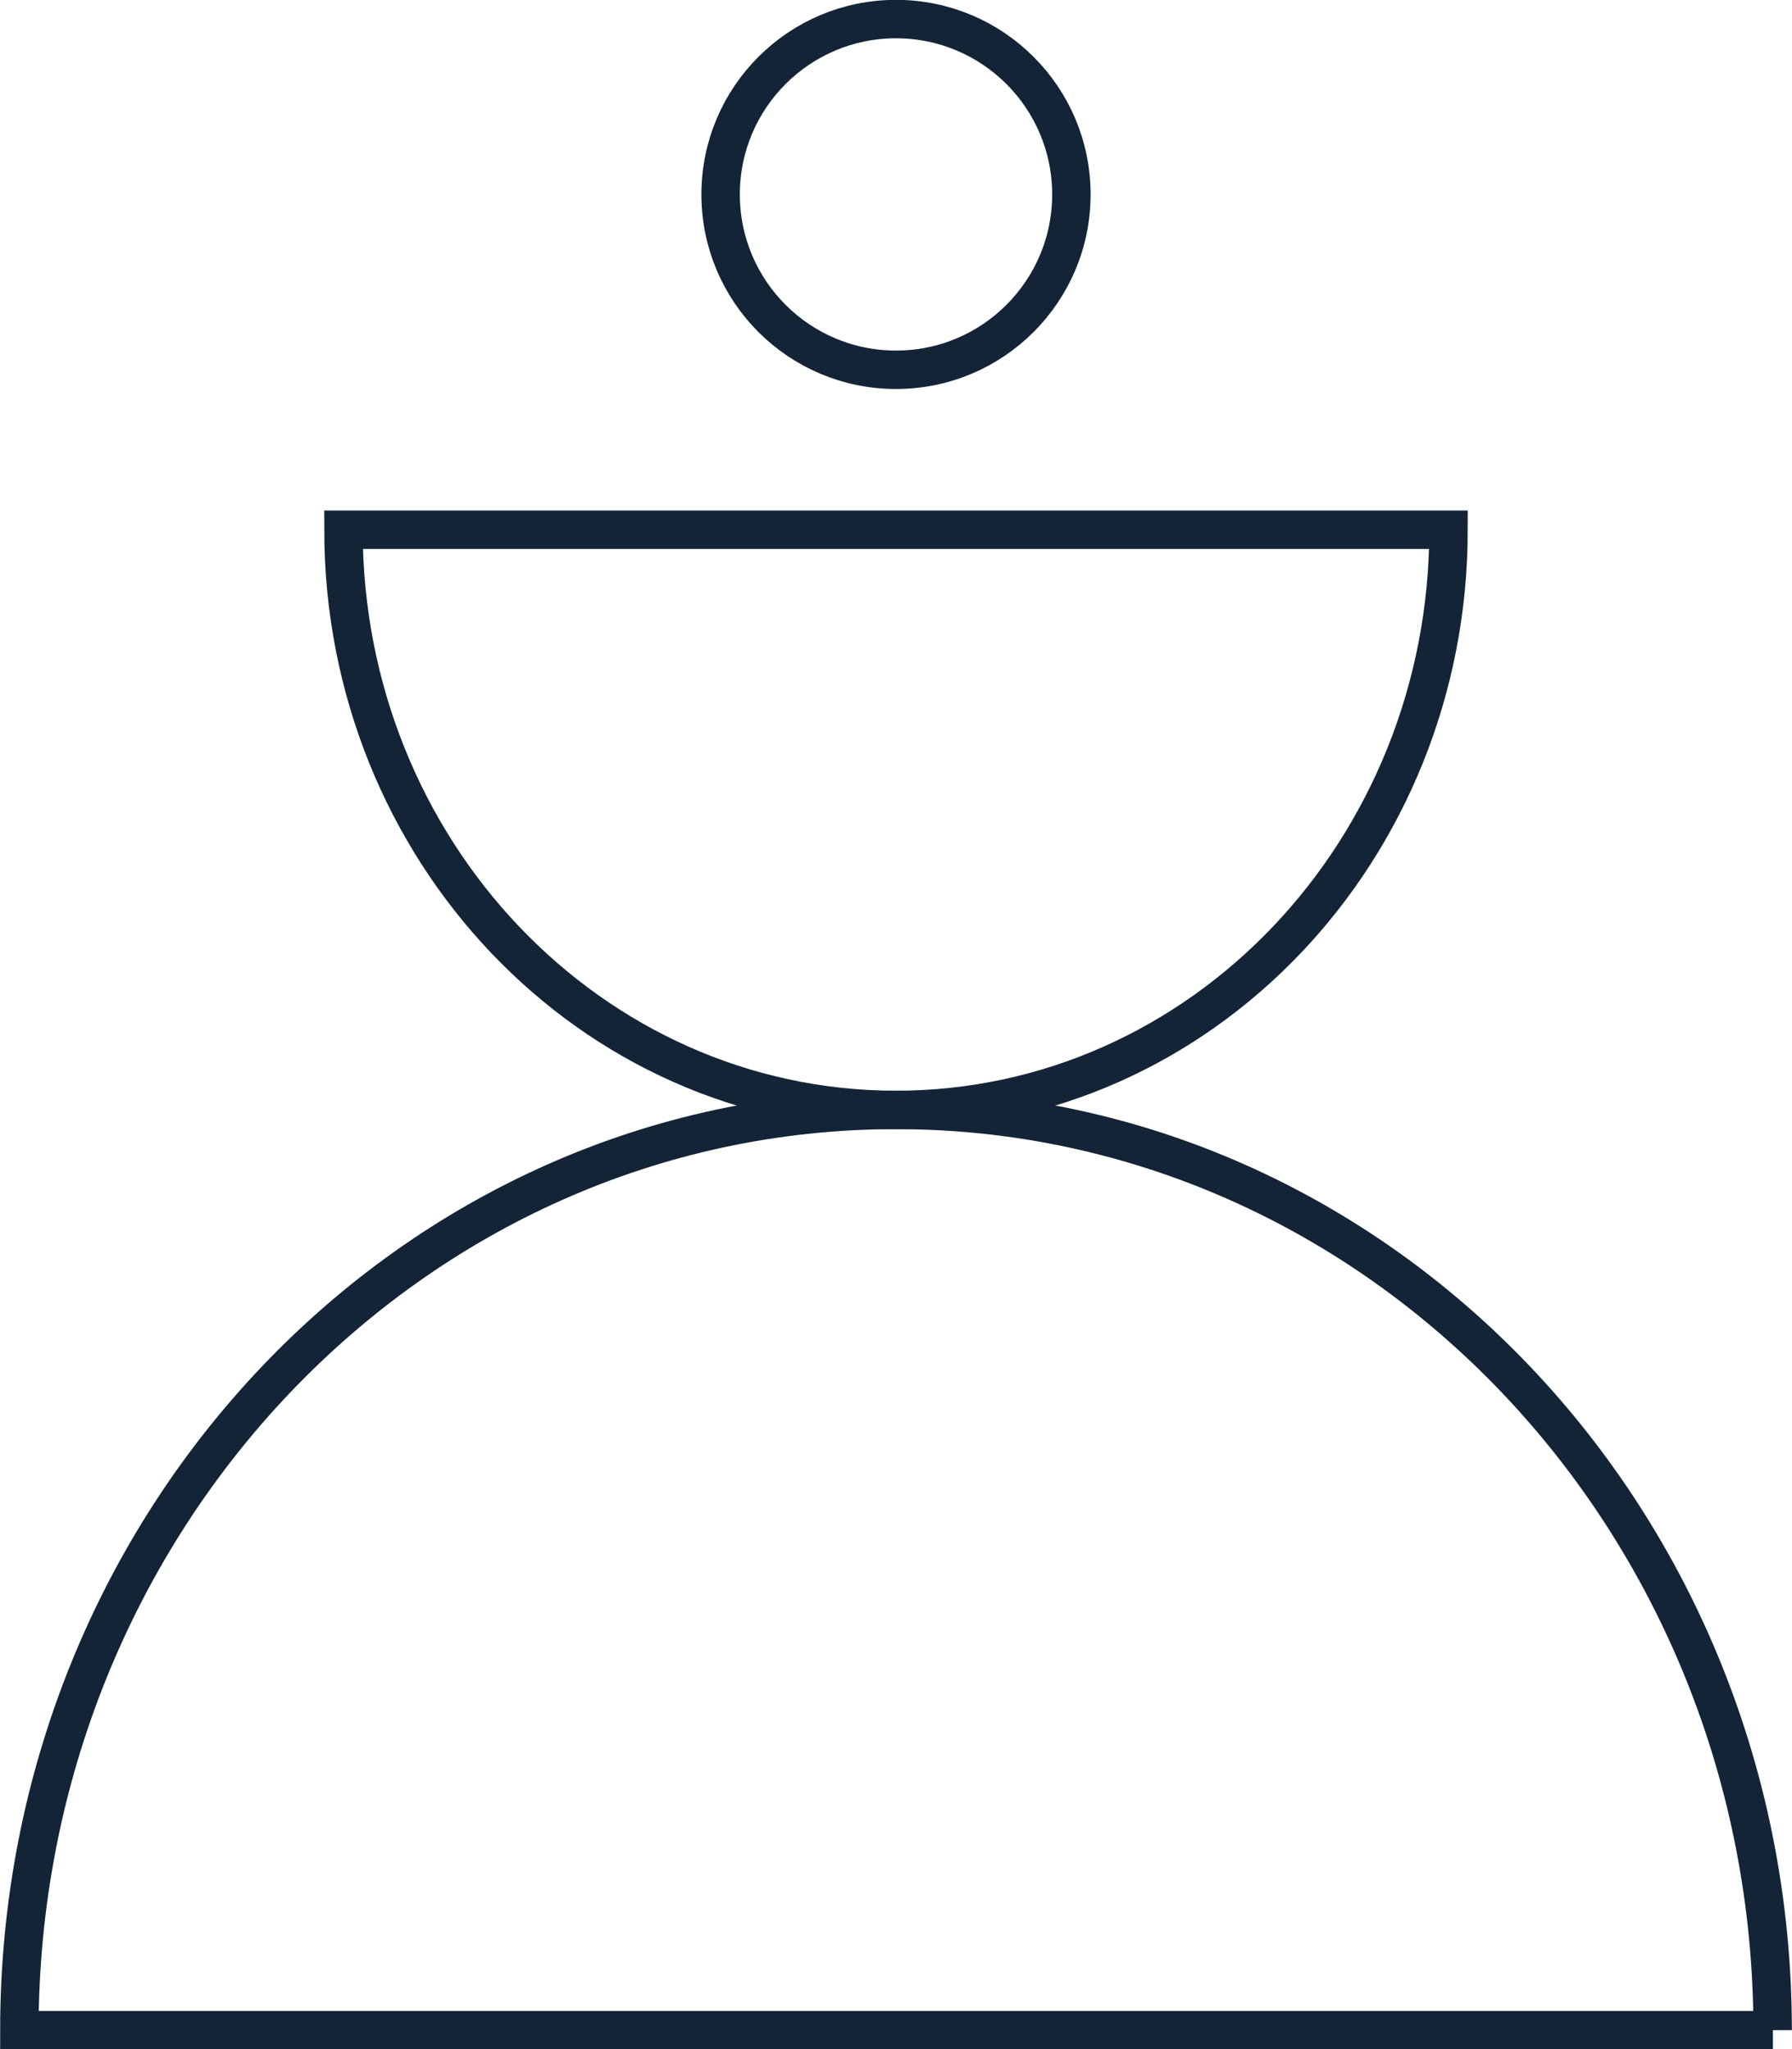
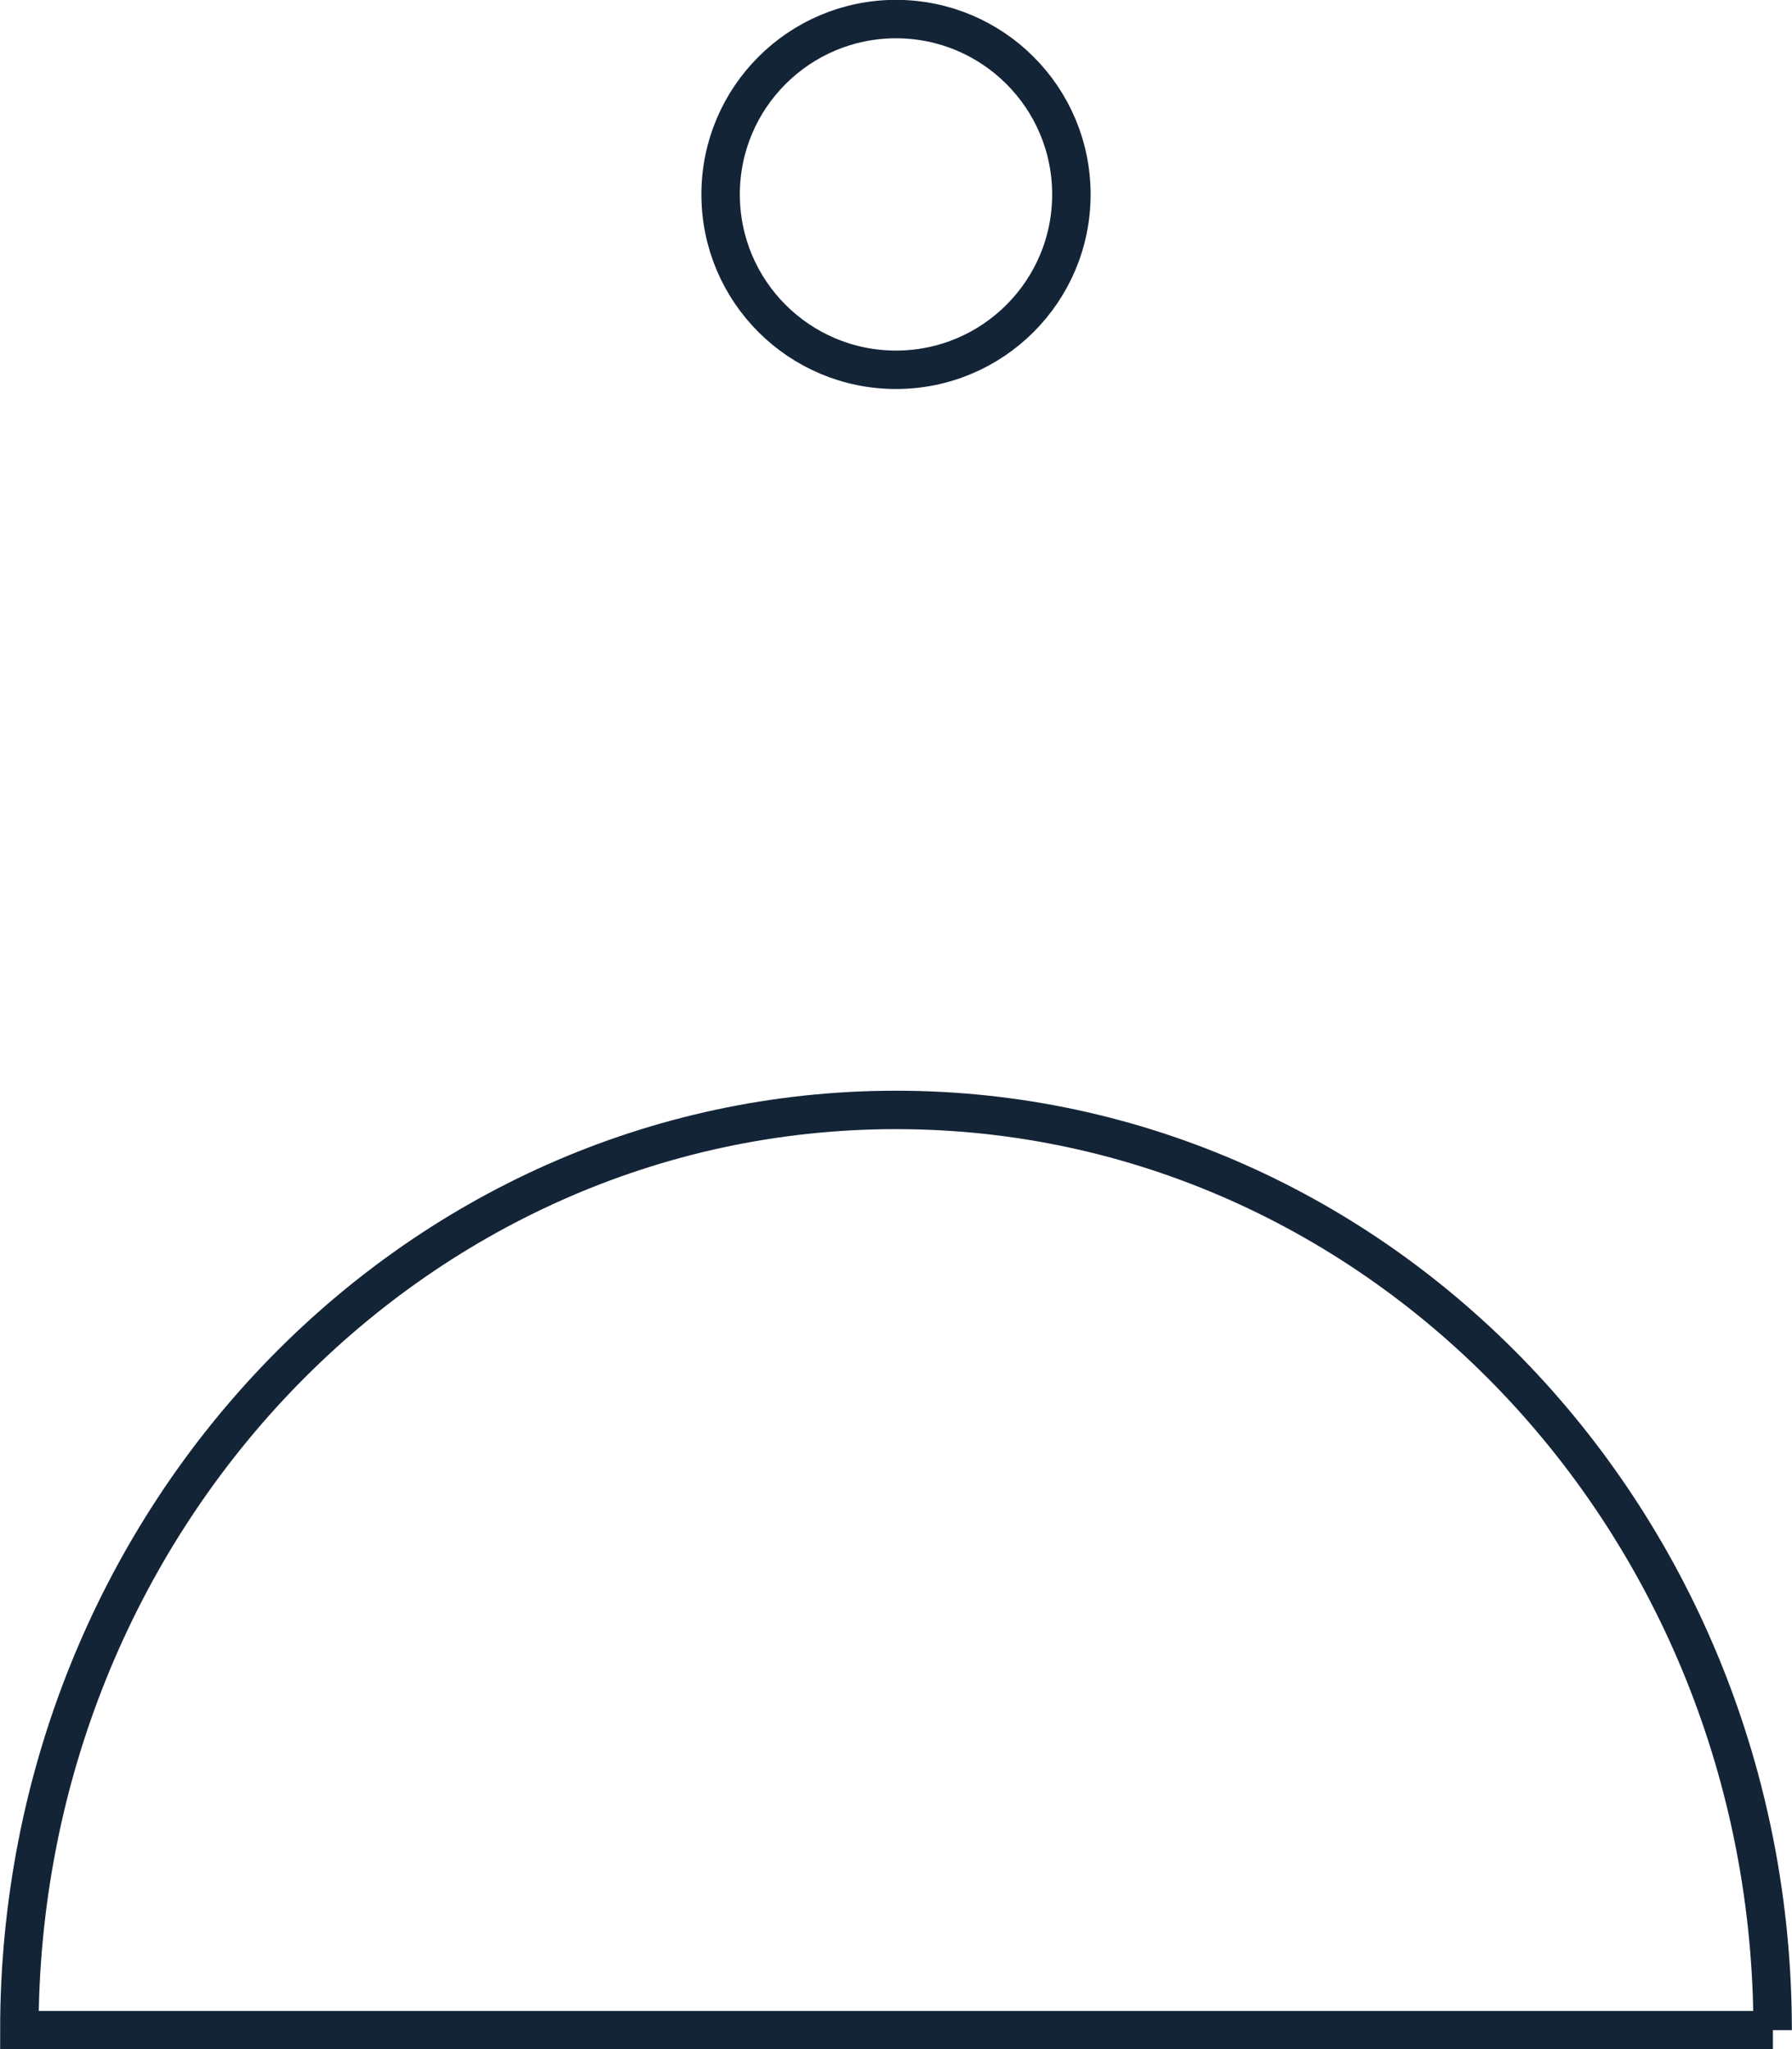
<svg xmlns="http://www.w3.org/2000/svg" id="b" viewBox="0 0 63.86 73.04">
  <g id="c">
-     <path d="M63.17,72.36c0-18.12-13.99-32.8-31.24-32.8-17.26,0-31.24,14.69-31.24,32.8h62.49Z" style="fill:none; stroke:#142437; stroke-miterlimit:10; stroke-width:1.37px;" />
-     <path d="M12.24,18.88c0,11.42,8.82,20.68,19.69,20.68,10.88,0,19.69-9.26,19.69-20.68H12.24Z" style="fill:none; stroke:#142437; stroke-miterlimit:10; stroke-width:1.37px;" />
+     <path d="M63.17,72.36c0-18.12-13.99-32.8-31.24-32.8-17.26,0-31.24,14.69-31.24,32.8h62.49" style="fill:none; stroke:#142437; stroke-miterlimit:10; stroke-width:1.37px;" />
    <circle cx="31.93" cy="6.93" r="6.25" style="fill:none; stroke:#142437; stroke-miterlimit:10; stroke-width:1.37px;" />
  </g>
</svg>